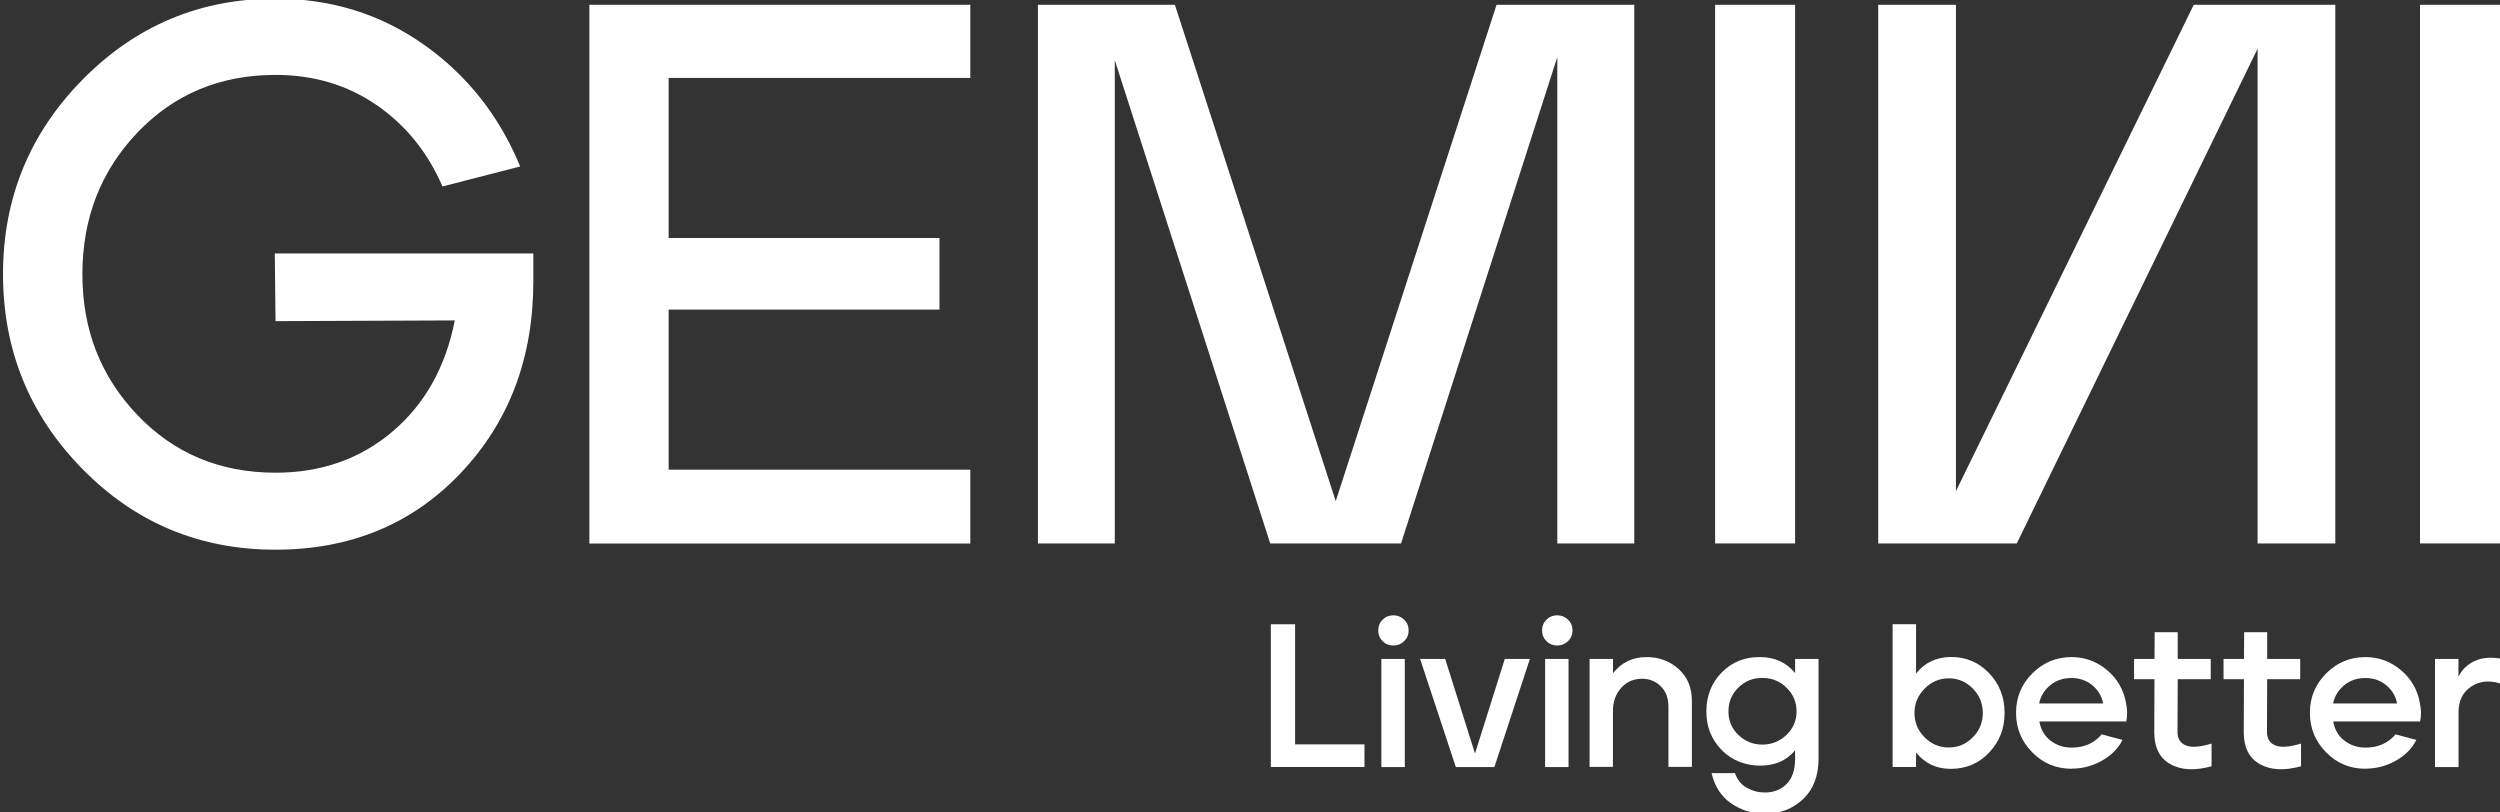
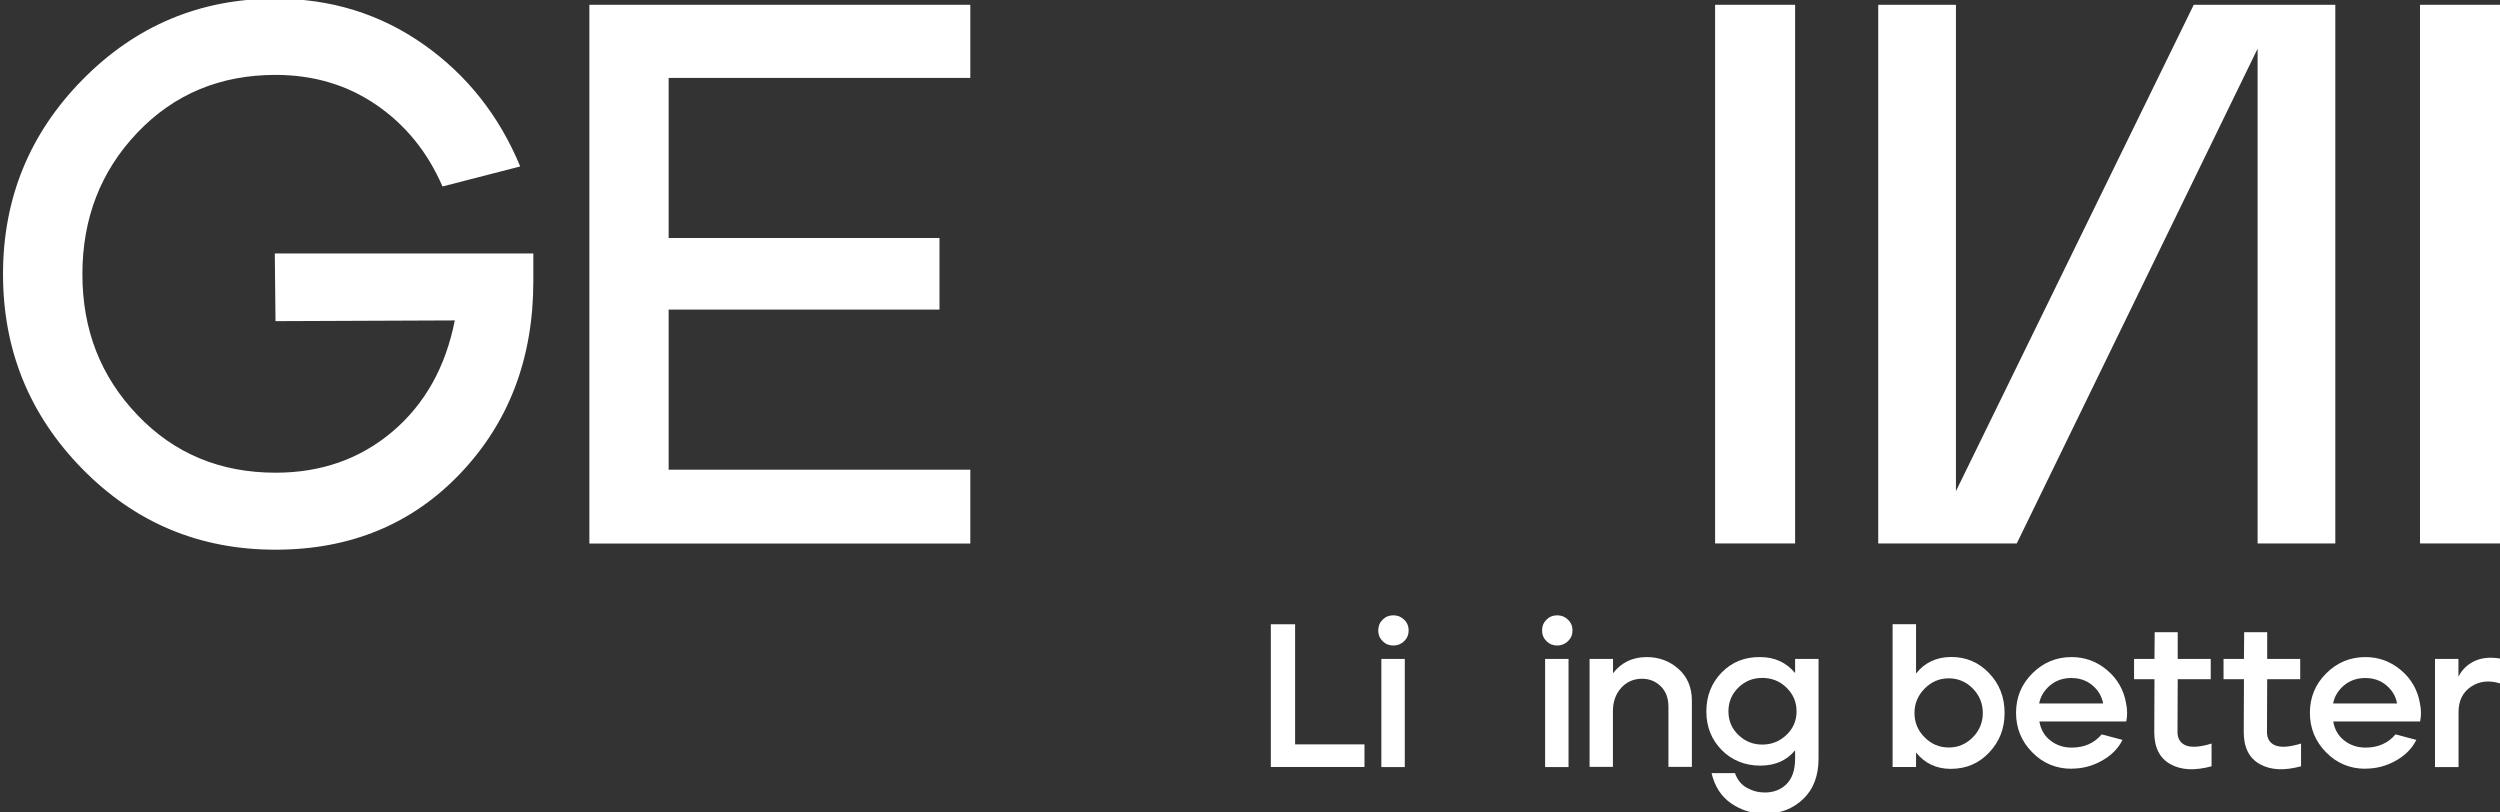
<svg xmlns="http://www.w3.org/2000/svg" width="240" height="78" viewBox="0 0 240 78">
  <rect x="0" y="0" width="240" height="78" fill="#333333" stroke="none" />
  <path id="Percorso" fill="#ffffff" stroke="none" d="M 26.44 52.77 C 19.15 52.77 12.97 50.18 7.9 45.01 C 2.83 39.84 0.29 33.61 0.29 26.32 C 0.29 19.03 2.84 12.8 7.94 7.63 C 13.04 2.46 19.21 -0.13 26.45 -0.13 C 31.77 -0.13 36.51 1.34 40.67 4.27 C 44.83 7.2 47.92 11.1 49.94 15.98 L 42.48 17.9 C 41.05 14.6 38.93 11.99 36.13 10.07 C 33.33 8.15 30.1 7.19 26.45 7.19 C 21.13 7.19 16.71 9.04 13.19 12.73 C 9.67 16.42 7.91 20.96 7.91 26.32 C 7.91 31.68 9.67 36.15 13.19 39.84 C 16.71 43.53 21.13 45.38 26.45 45.38 C 30.83 45.38 34.58 44.06 37.68 41.43 C 40.78 38.8 42.78 35.24 43.66 30.76 L 26.45 30.83 L 26.38 24.33 L 51.2 24.33 L 51.2 26.99 C 51.2 34.38 48.87 40.52 44.22 45.42 C 39.57 50.32 33.64 52.77 26.45 52.77 Z" />
  <path id="path1" fill="#ffffff" stroke="none" d="M 56.58 52.17 L 56.58 0.46 L 93.15 0.46 L 93.15 7.48 L 64.19 7.48 L 64.19 22.85 L 90.19 22.85 L 90.19 29.72 L 64.19 29.72 L 64.19 45.09 L 93.15 45.09 L 93.15 52.18 L 56.58 52.18 Z" />
-   <path id="path2" fill="#ffffff" stroke="none" d="M 99.64 52.17 L 99.64 0.46 L 112.79 0.46 L 128.23 48.11 L 143.67 0.46 L 156.89 0.46 L 156.89 52.17 L 149.5 52.17 L 149.5 5.48 L 134.5 52.17 L 121.94 52.17 L 107.02 5.78 L 107.02 52.17 L 99.63 52.17 Z" />
  <path id="path3" fill="#ffffff" stroke="none" d="M 164.65 52.17 L 164.65 0.46 L 172.33 0.46 L 172.33 52.17 L 164.65 52.17 Z" />
  <path id="path4" fill="#ffffff" stroke="none" d="M 216.73 52.17 L 216.73 4.67 C 216.73 4.67 193.61 52.17 193.61 52.17 L 180.31 52.17 L 180.31 0.46 L 187.77 0.46 L 187.77 47.15 C 187.77 47.15 210.6 0.46 210.6 0.46 L 224.19 0.46 L 224.19 52.17 L 216.73 52.17 Z" />
  <path id="path5" fill="#ffffff" stroke="none" d="M 232.32 52.17 L 232.32 0.46 L 240 0.46 L 240 52.17 L 232.32 52.17 Z" />
  <path id="path6" fill="#ffffff" stroke="none" d="M 122 73.64 L 122 59.93 L 124.33 59.93 L 124.33 71.46 L 130.99 71.46 L 130.99 73.63 L 122 73.63 Z" />
  <path id="path7" fill="#ffffff" stroke="none" d="M 134.8 61.55 C 134.51 61.83 134.17 61.97 133.76 61.97 C 133.35 61.97 133.01 61.83 132.73 61.55 C 132.45 61.27 132.31 60.93 132.31 60.52 C 132.31 60.11 132.45 59.77 132.73 59.49 C 133.01 59.21 133.35 59.07 133.76 59.07 C 134.17 59.07 134.51 59.21 134.8 59.49 C 135.09 59.77 135.23 60.11 135.23 60.52 C 135.23 60.93 135.09 61.27 134.8 61.55 Z M 132.61 73.64 L 132.61 63.26 L 134.86 63.26 L 134.86 73.64 L 132.61 73.64 Z" />
-   <path id="path8" fill="#ffffff" stroke="none" d="M 139.76 73.64 L 136.33 63.26 L 138.74 63.26 L 141.6 72.34 L 144.46 63.26 L 146.87 63.26 L 143.46 73.64 L 139.76 73.64 Z" />
  <path id="path9" fill="#ffffff" stroke="none" d="M 150.53 61.55 C 150.24 61.83 149.9 61.97 149.49 61.97 C 149.08 61.97 148.74 61.83 148.46 61.55 C 148.18 61.27 148.04 60.93 148.04 60.52 C 148.04 60.11 148.18 59.77 148.46 59.49 C 148.74 59.21 149.08 59.07 149.49 59.07 C 149.9 59.07 150.24 59.21 150.53 59.49 C 150.82 59.77 150.96 60.11 150.96 60.52 C 150.96 60.93 150.82 61.27 150.53 61.55 Z M 148.33 73.64 L 148.33 63.26 L 150.58 63.26 L 150.58 73.64 L 148.33 73.64 Z" />
  <path id="path10" fill="#ffffff" stroke="none" d="M 152.6 73.64 L 152.6 63.26 L 154.85 63.26 L 154.85 64.63 C 155.65 63.6 156.72 63.08 158.08 63.08 C 159.27 63.08 160.29 63.46 161.14 64.22 C 161.99 64.98 162.42 66 162.42 67.26 L 162.42 73.62 L 160.17 73.62 L 160.17 67.86 C 160.17 67.02 159.93 66.37 159.43 65.88 C 158.94 65.4 158.34 65.16 157.64 65.16 C 156.82 65.16 156.15 65.46 155.62 66.05 C 155.1 66.64 154.84 67.38 154.84 68.27 L 154.84 73.62 L 152.59 73.62 Z" />
  <path id="path11" fill="#ffffff" stroke="none" d="M 169.44 78.12 C 168.24 78.12 167.16 77.79 166.2 77.13 C 165.24 76.47 164.61 75.5 164.31 74.22 L 166.56 74.22 C 166.78 74.86 167.16 75.33 167.7 75.63 C 168.24 75.93 168.81 76.08 169.42 76.08 C 170.27 76.08 170.96 75.81 171.5 75.28 C 172.04 74.74 172.32 73.95 172.33 72.89 L 172.33 72.03 C 171.52 73.01 170.41 73.5 168.98 73.5 C 167.55 73.5 166.26 73 165.28 72 C 164.3 71 163.81 69.77 163.81 68.29 C 163.81 66.81 164.31 65.54 165.3 64.54 C 166.29 63.54 167.52 63.06 168.98 63.08 C 170.36 63.08 171.48 63.59 172.33 64.61 L 172.33 63.26 L 174.58 63.26 L 174.58 72.83 C 174.58 74.47 174.09 75.77 173.1 76.71 C 172.11 77.65 170.89 78.12 169.43 78.12 Z M 169.18 71.48 C 170.08 71.48 170.85 71.17 171.5 70.55 C 172.15 69.93 172.47 69.18 172.47 68.29 C 172.47 67.4 172.15 66.65 171.51 66.02 C 170.87 65.39 170.09 65.08 169.18 65.08 C 168.27 65.08 167.51 65.39 166.88 66.01 C 166.25 66.63 165.93 67.39 165.93 68.29 C 165.93 69.19 166.25 69.95 166.89 70.56 C 167.53 71.17 168.29 71.48 169.18 71.48 Z" />
  <path id="path12" fill="#ffffff" stroke="none" d="M 187.27 73.81 C 185.9 73.81 184.79 73.29 183.94 72.24 L 183.94 73.63 L 181.69 73.63 L 181.69 59.92 L 183.94 59.92 L 183.94 64.66 C 184.76 63.62 185.87 63.09 187.27 63.07 C 188.72 63.06 189.94 63.57 190.94 64.61 C 191.94 65.65 192.44 66.92 192.44 68.44 C 192.44 69.96 191.95 71.18 190.97 72.23 C 189.99 73.28 188.76 73.81 187.27 73.81 Z M 184.76 70.78 C 185.4 71.43 186.18 71.76 187.08 71.76 C 187.98 71.76 188.75 71.43 189.39 70.78 C 190.03 70.13 190.35 69.35 190.35 68.45 C 190.35 67.55 190.03 66.75 189.39 66.1 C 188.75 65.45 187.98 65.12 187.08 65.12 C 186.18 65.12 185.41 65.45 184.76 66.11 C 184.11 66.77 183.79 67.55 183.79 68.45 C 183.79 69.35 184.11 70.13 184.76 70.78 Z" />
  <path id="path13" fill="#ffffff" stroke="none" d="M 198.87 73.8 C 197.38 73.8 196.12 73.27 195.09 72.22 C 194.06 71.17 193.54 69.91 193.54 68.43 C 193.54 66.95 194.06 65.68 195.11 64.64 C 196.15 63.6 197.41 63.08 198.87 63.08 C 200.16 63.08 201.3 63.5 202.29 64.34 C 203.28 65.18 203.88 66.24 204.1 67.5 C 204.23 68.11 204.24 68.7 204.12 69.26 L 195.78 69.26 C 195.91 70.03 196.26 70.64 196.84 71.09 C 197.42 71.54 198.09 71.77 198.88 71.77 C 200.08 71.77 201.04 71.35 201.76 70.5 L 203.76 71.03 C 203.34 71.87 202.68 72.53 201.76 73.04 C 200.84 73.55 199.89 73.79 198.88 73.79 Z M 195.77 67.53 L 201.9 67.53 C 201.77 66.84 201.43 66.26 200.87 65.79 C 200.31 65.32 199.64 65.09 198.84 65.09 C 198.04 65.09 197.37 65.33 196.8 65.8 C 196.24 66.28 195.89 66.85 195.76 67.53 Z" />
  <path id="path14" fill="#ffffff" stroke="none" d="M 212.32 73.56 C 210.71 74 209.4 73.94 208.36 73.36 C 207.33 72.79 206.81 71.76 206.81 70.29 L 206.83 65.2 L 204.87 65.2 L 204.87 63.26 L 206.83 63.26 L 206.85 60.69 L 209.06 60.69 L 209.06 63.26 L 212.23 63.26 L 212.23 65.2 L 209.06 65.2 L 209.04 70.27 C 209.04 70.91 209.31 71.34 209.84 71.56 C 210.38 71.78 211.2 71.72 212.31 71.38 L 212.31 73.55 Z" />
  <path id="path15" fill="#ffffff" stroke="none" d="M 220.91 73.56 C 219.3 74 217.99 73.94 216.95 73.36 C 215.92 72.79 215.4 71.76 215.4 70.29 L 215.42 65.2 L 213.46 65.2 L 213.46 63.26 L 215.42 63.26 L 215.44 60.69 L 217.65 60.69 L 217.65 63.26 L 220.82 63.26 L 220.82 65.2 L 217.65 65.2 L 217.63 70.27 C 217.63 70.91 217.9 71.34 218.43 71.56 C 218.97 71.78 219.79 71.72 220.9 71.38 L 220.9 73.55 Z" />
  <path id="path16" fill="#ffffff" stroke="none" d="M 227.08 73.8 C 225.59 73.8 224.33 73.27 223.3 72.22 C 222.27 71.17 221.75 69.91 221.75 68.43 C 221.75 66.95 222.27 65.68 223.32 64.64 C 224.36 63.6 225.62 63.08 227.08 63.08 C 228.37 63.08 229.51 63.5 230.5 64.34 C 231.49 65.18 232.09 66.24 232.31 67.5 C 232.44 68.11 232.45 68.7 232.33 69.26 L 223.99 69.26 C 224.12 70.03 224.47 70.64 225.05 71.09 C 225.63 71.54 226.3 71.77 227.09 71.77 C 228.29 71.77 229.25 71.35 229.97 70.5 L 231.97 71.03 C 231.55 71.87 230.89 72.53 229.97 73.04 C 229.05 73.55 228.1 73.79 227.09 73.79 Z M 223.99 67.53 L 230.12 67.53 C 229.99 66.84 229.65 66.26 229.09 65.79 C 228.53 65.32 227.86 65.09 227.06 65.09 C 226.26 65.09 225.59 65.33 225.02 65.8 C 224.46 66.28 224.11 66.85 223.98 67.53 Z" />
  <path id="path17" fill="#ffffff" stroke="none" d="M 233.76 73.64 L 233.76 63.26 L 236.01 63.26 L 236.01 64.96 C 236.34 64.31 236.84 63.81 237.52 63.48 C 238.2 63.15 239.03 63.06 240.01 63.22 L 240.01 65.61 C 238.95 65.28 238.02 65.39 237.22 65.92 C 236.42 66.46 236.02 67.27 236.02 68.37 L 236.02 73.64 L 233.77 73.64 Z" />
</svg>